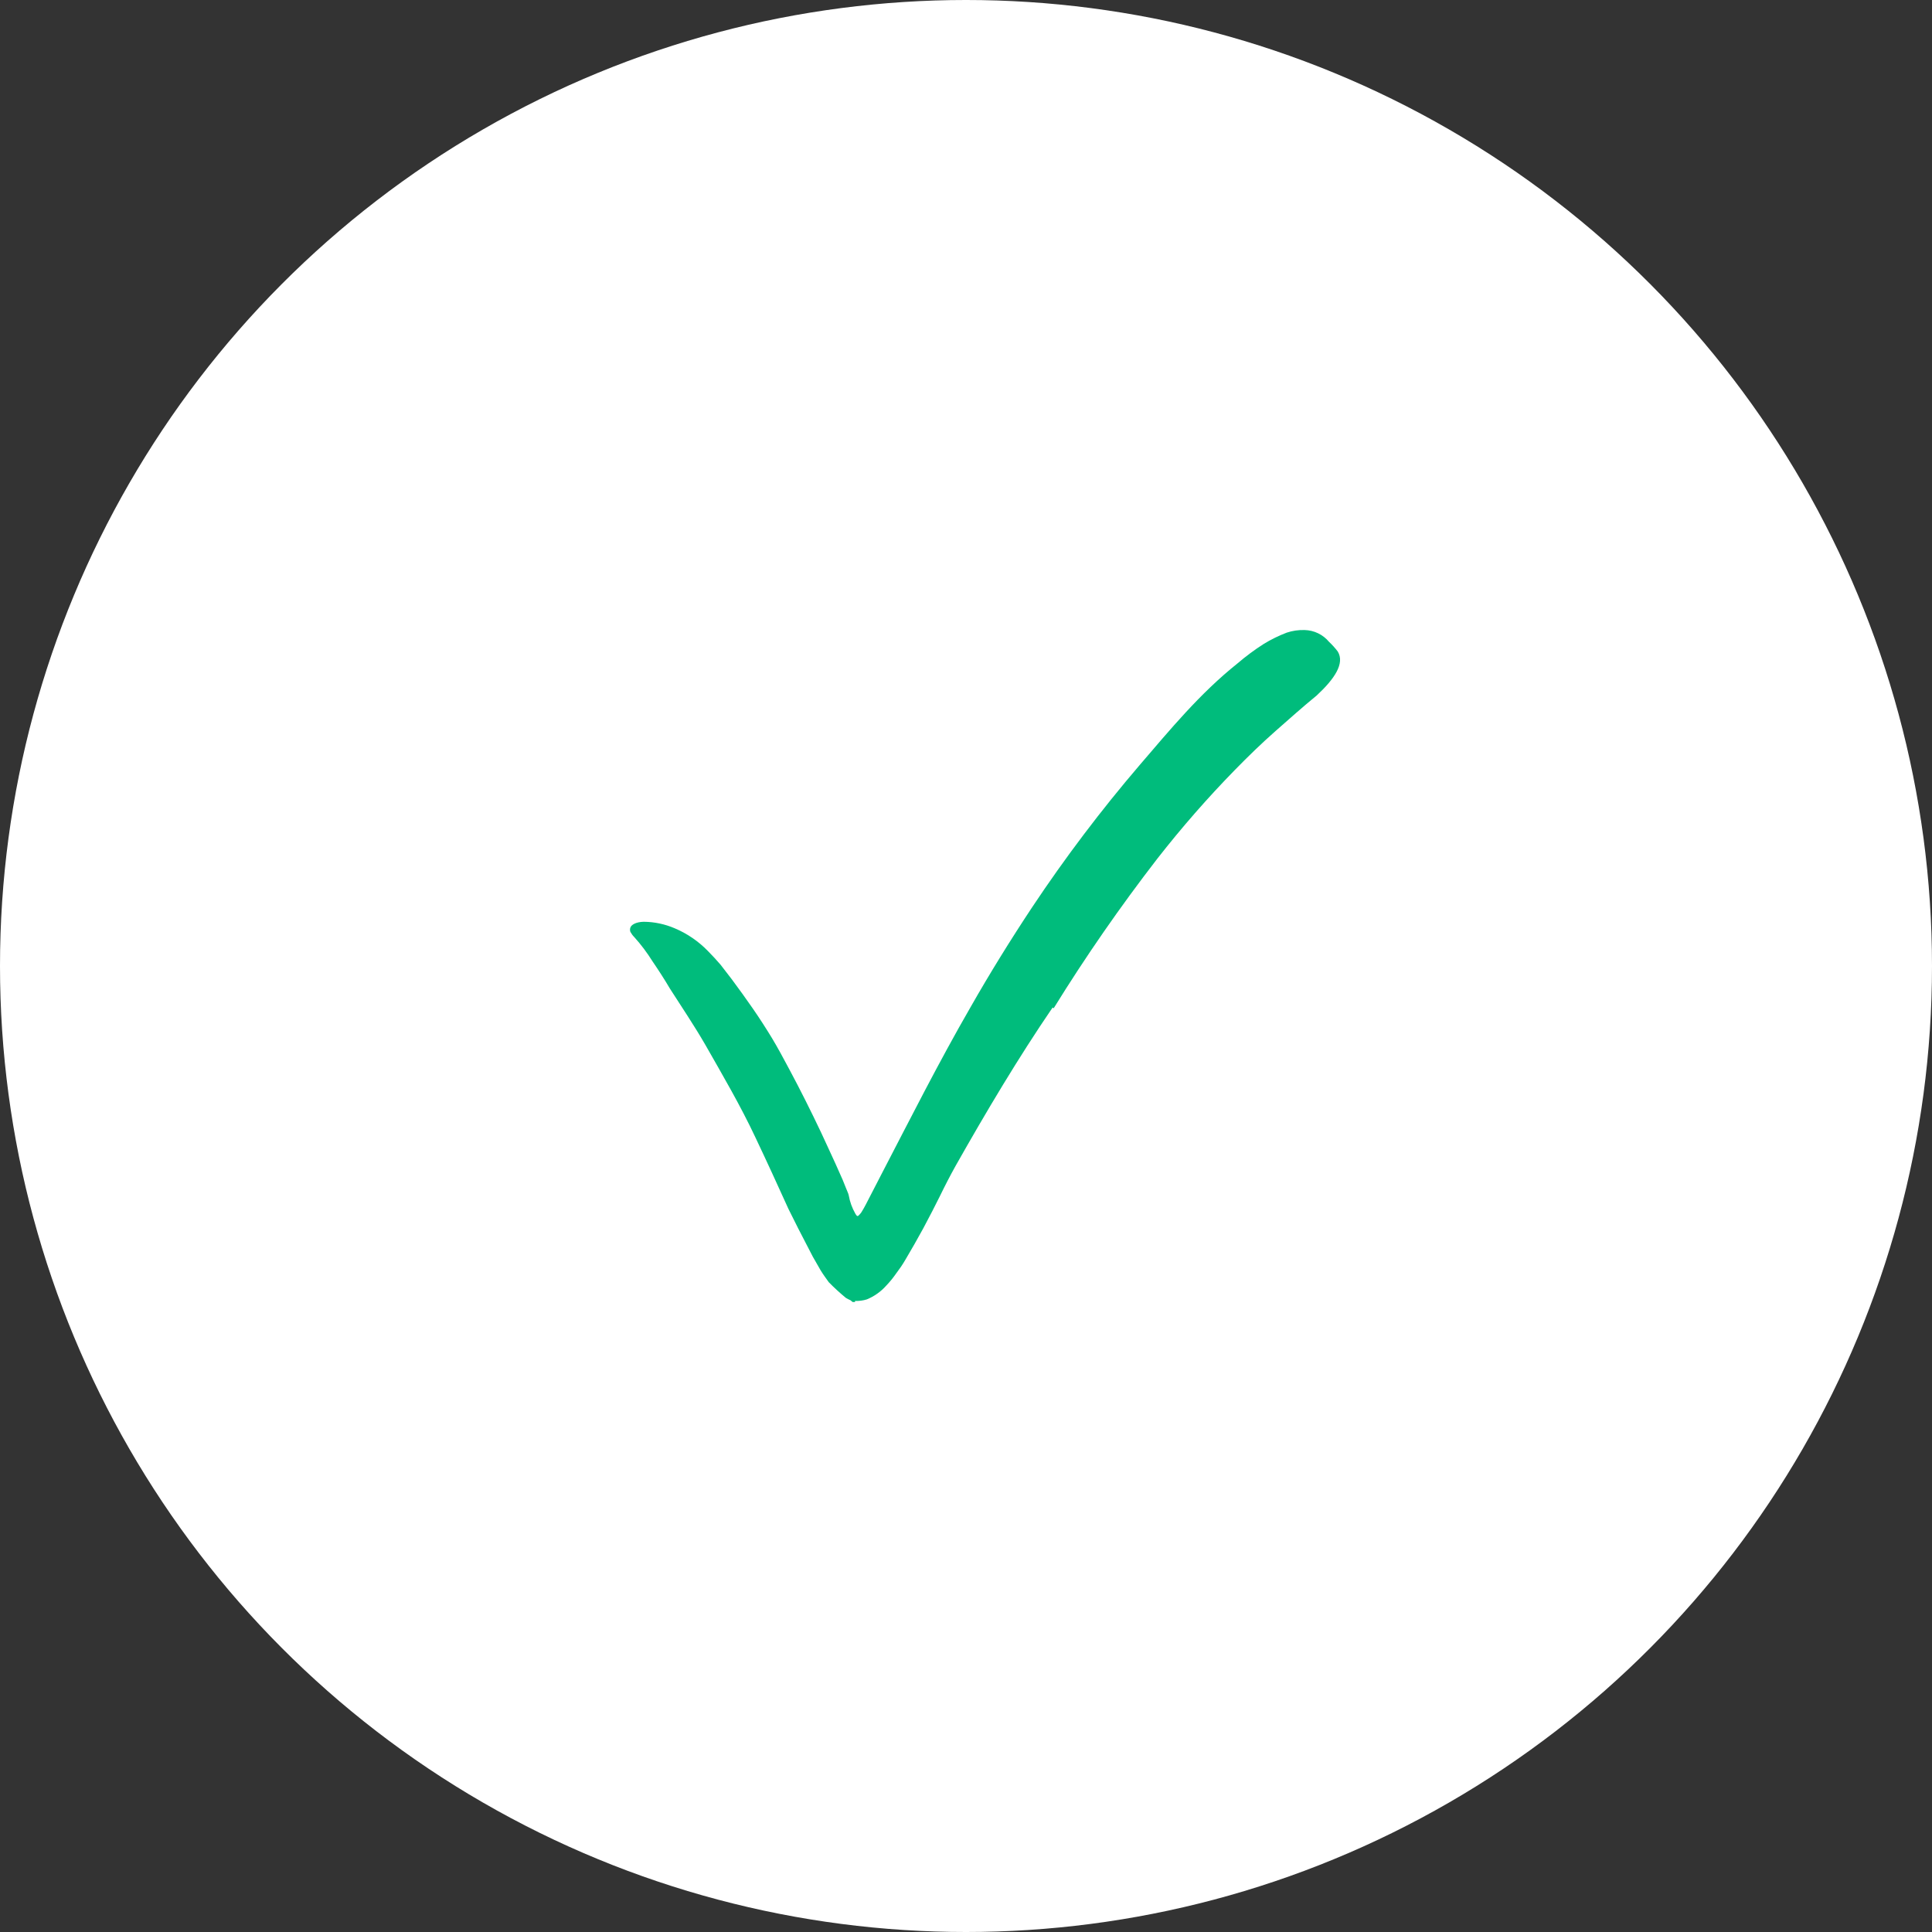
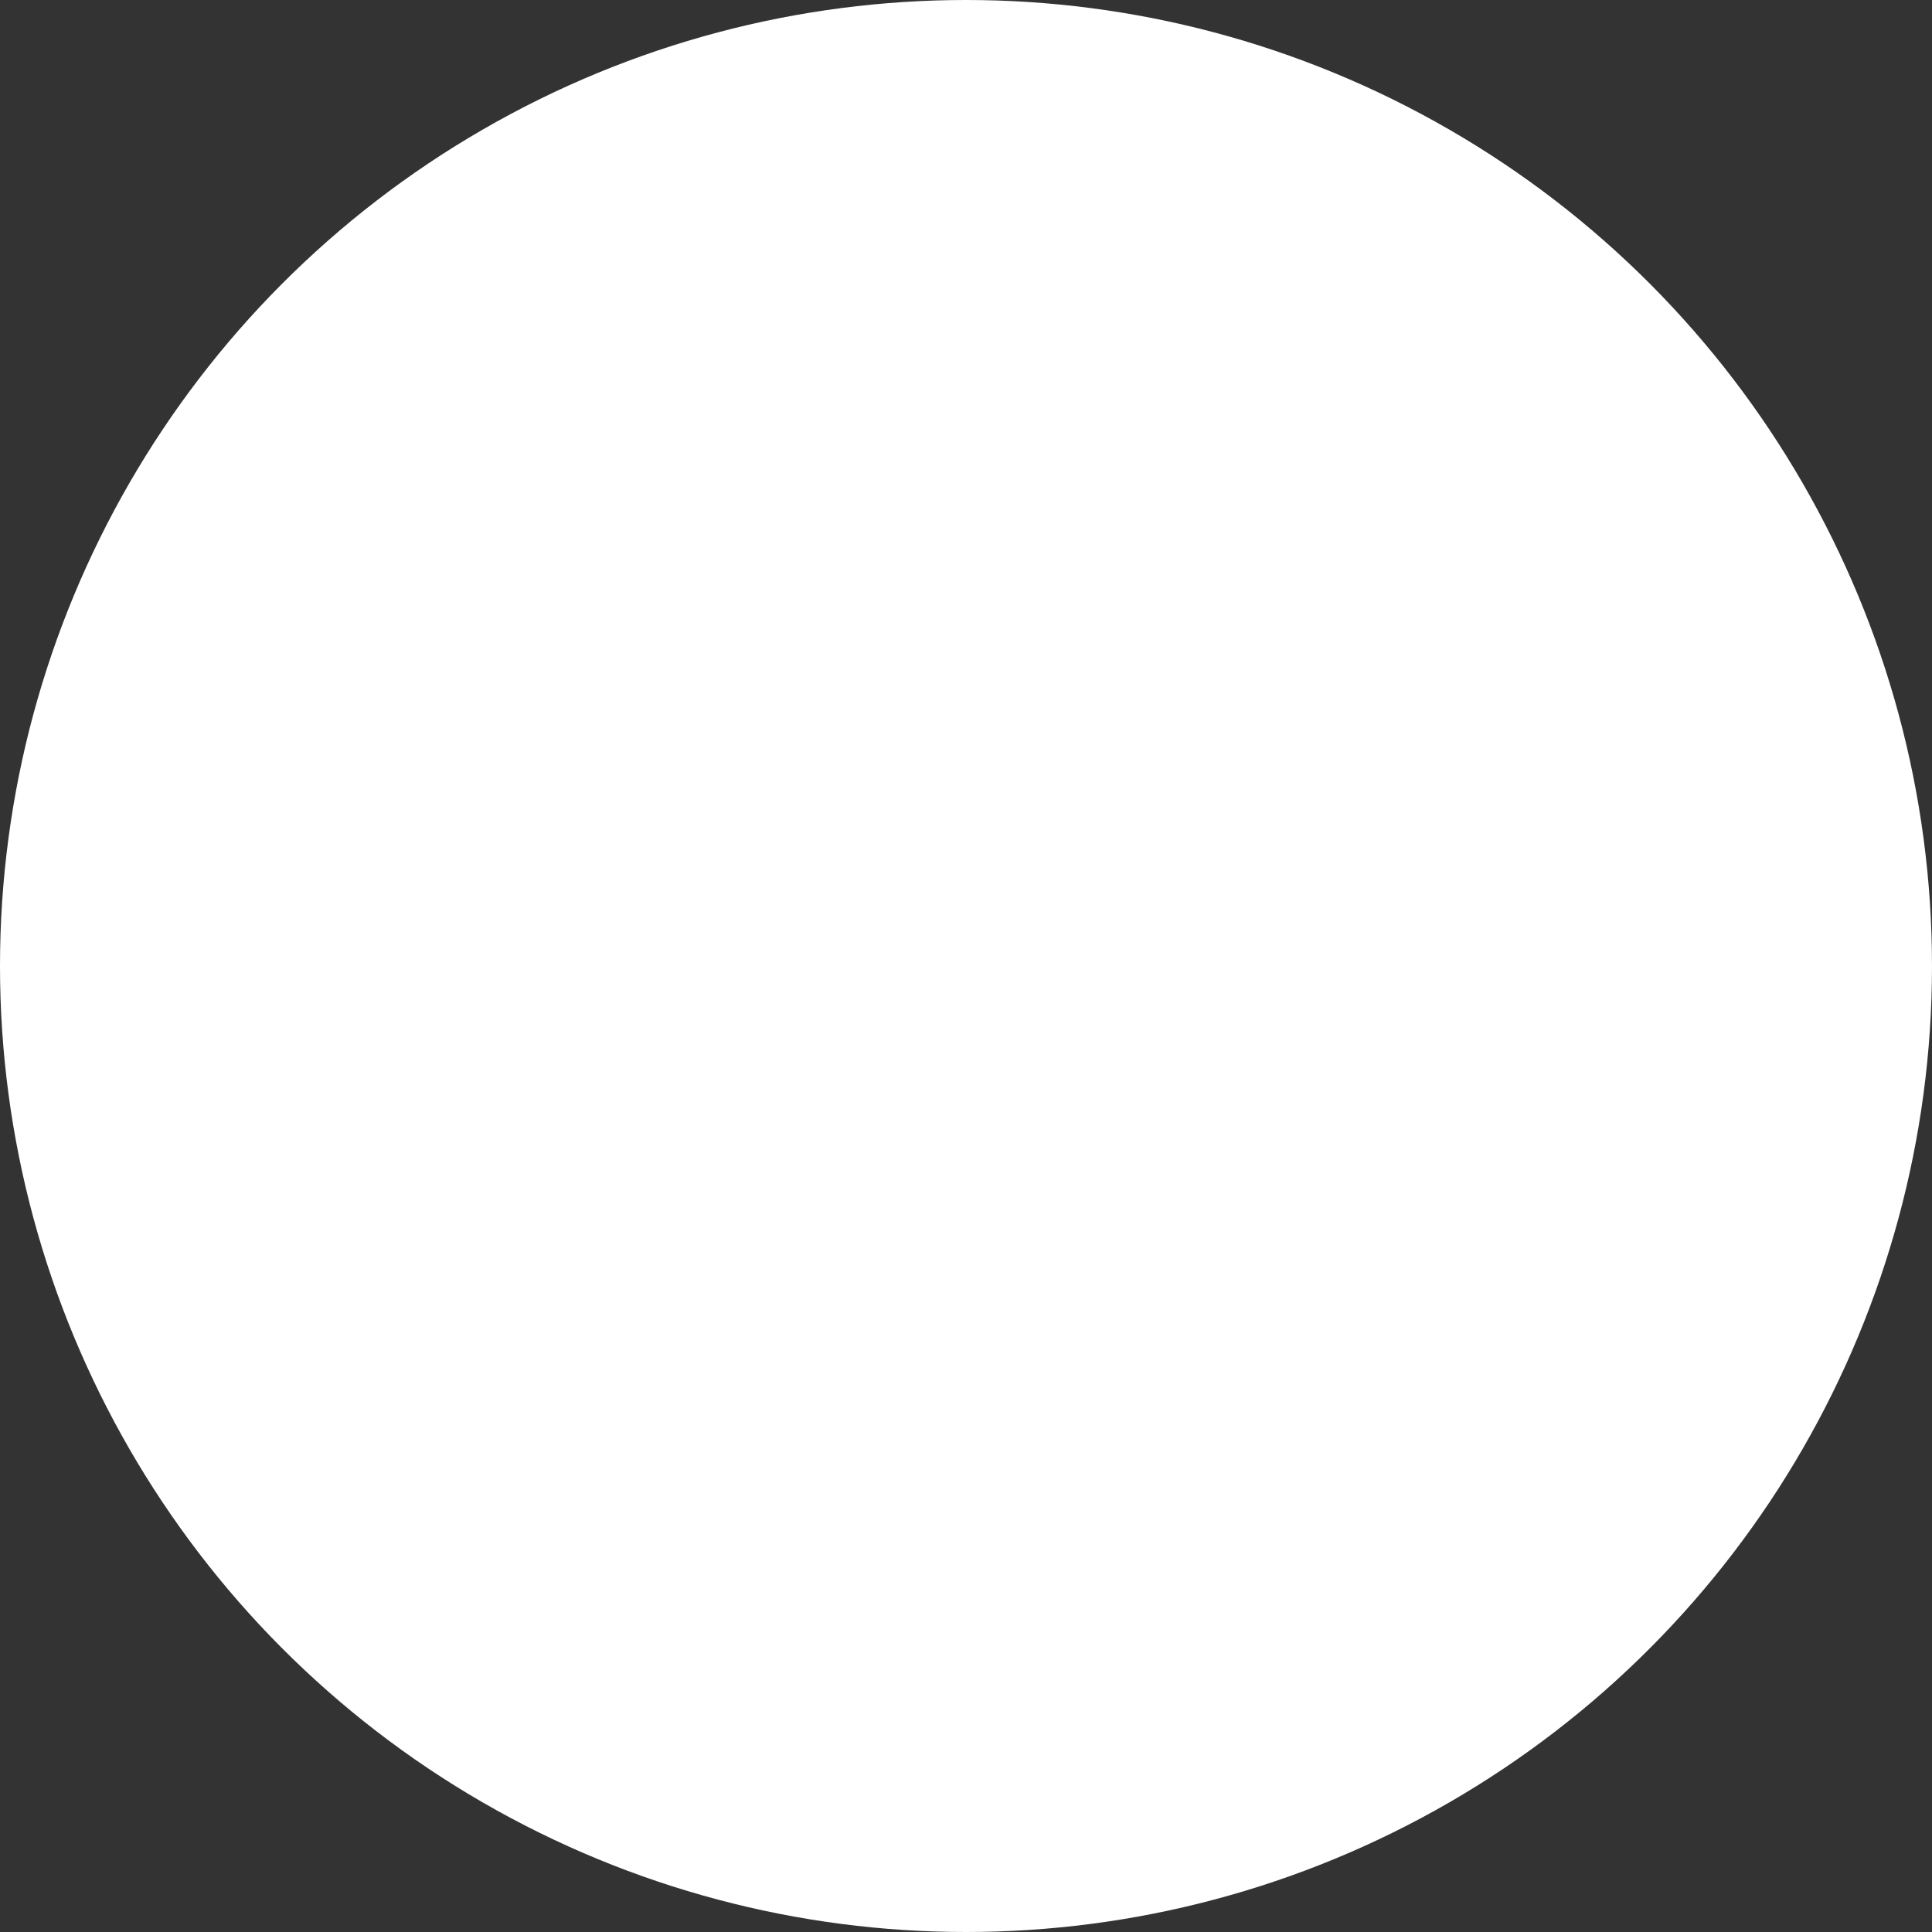
<svg xmlns="http://www.w3.org/2000/svg" width="46" height="46" viewBox="0 0 46 46" fill="none">
  <rect x="0" y="0" width="46" height="46" fill="#333333" stroke="none" />
  <circle cx="23" cy="23" r="23" fill="white" />
-   <path d="M25.062 23.989C24.241 25.191 23.486 26.462 22.755 27.754C22.624 27.989 22.5 28.229 22.381 28.474L22.197 28.838L21.982 29.247C21.848 29.494 21.703 29.747 21.562 29.985C21.491 30.11 21.415 30.216 21.331 30.329C21.262 30.428 21.185 30.522 21.101 30.61C20.974 30.753 20.816 30.865 20.639 30.938C20.552 30.965 20.461 30.977 20.369 30.975H20.358C20.358 30.986 20.358 30.949 20.358 31H20.335H20.3L20.25 30.959C20.212 30.942 20.176 30.924 20.141 30.903C19.999 30.786 19.862 30.661 19.733 30.529C19.666 30.435 19.599 30.345 19.537 30.243L19.352 29.92L19.004 29.247L18.773 28.785C18.515 28.215 18.256 27.65 17.991 27.092C17.633 26.328 17.204 25.597 16.794 24.877C16.528 24.416 16.231 23.977 15.951 23.539C15.815 23.308 15.677 23.096 15.536 22.889C15.408 22.684 15.263 22.491 15.102 22.312C15.066 22.276 15.035 22.234 15.01 22.189C14.997 22.155 14.997 22.117 15.01 22.083C15.031 22.021 15.135 21.952 15.326 21.947C15.58 21.949 15.831 22.002 16.064 22.102C16.361 22.227 16.629 22.411 16.854 22.642C16.96 22.75 17.059 22.856 17.156 22.969L17.421 23.313C17.592 23.544 17.76 23.774 17.919 24.005C18.079 24.236 18.235 24.478 18.381 24.718C18.526 24.958 18.658 25.209 18.791 25.456C19.057 25.952 19.306 26.451 19.546 26.956C19.666 27.207 19.776 27.461 19.896 27.715L20.065 28.095L20.143 28.289L20.183 28.386C20.194 28.41 20.202 28.434 20.208 28.46C20.234 28.613 20.288 28.761 20.365 28.896C20.374 28.912 20.385 28.928 20.397 28.942C20.402 28.949 20.41 28.953 20.419 28.953C20.428 28.953 20.436 28.949 20.441 28.942C20.466 28.919 20.489 28.894 20.508 28.866C20.545 28.808 20.579 28.746 20.612 28.684L20.979 27.973C21.671 26.642 22.349 25.295 23.106 23.984C23.567 23.174 24.058 22.381 24.575 21.601C25.36 20.421 26.216 19.289 27.138 18.212C27.858 17.375 28.562 16.516 29.466 15.794C29.662 15.626 29.869 15.472 30.087 15.333C30.261 15.226 30.445 15.136 30.636 15.063C30.774 15.017 30.919 14.996 31.065 15.001C31.289 15.007 31.5 15.109 31.644 15.282C31.72 15.353 31.789 15.43 31.852 15.513C32.022 15.794 31.778 16.161 31.351 16.558C31.019 16.83 30.698 17.116 30.368 17.407C30.038 17.698 29.72 18.007 29.404 18.33C28.75 18.999 28.134 19.704 27.558 20.441C26.673 21.586 25.848 22.776 25.087 24.007L25.062 23.989Z" fill="#00BC7C" />
</svg>